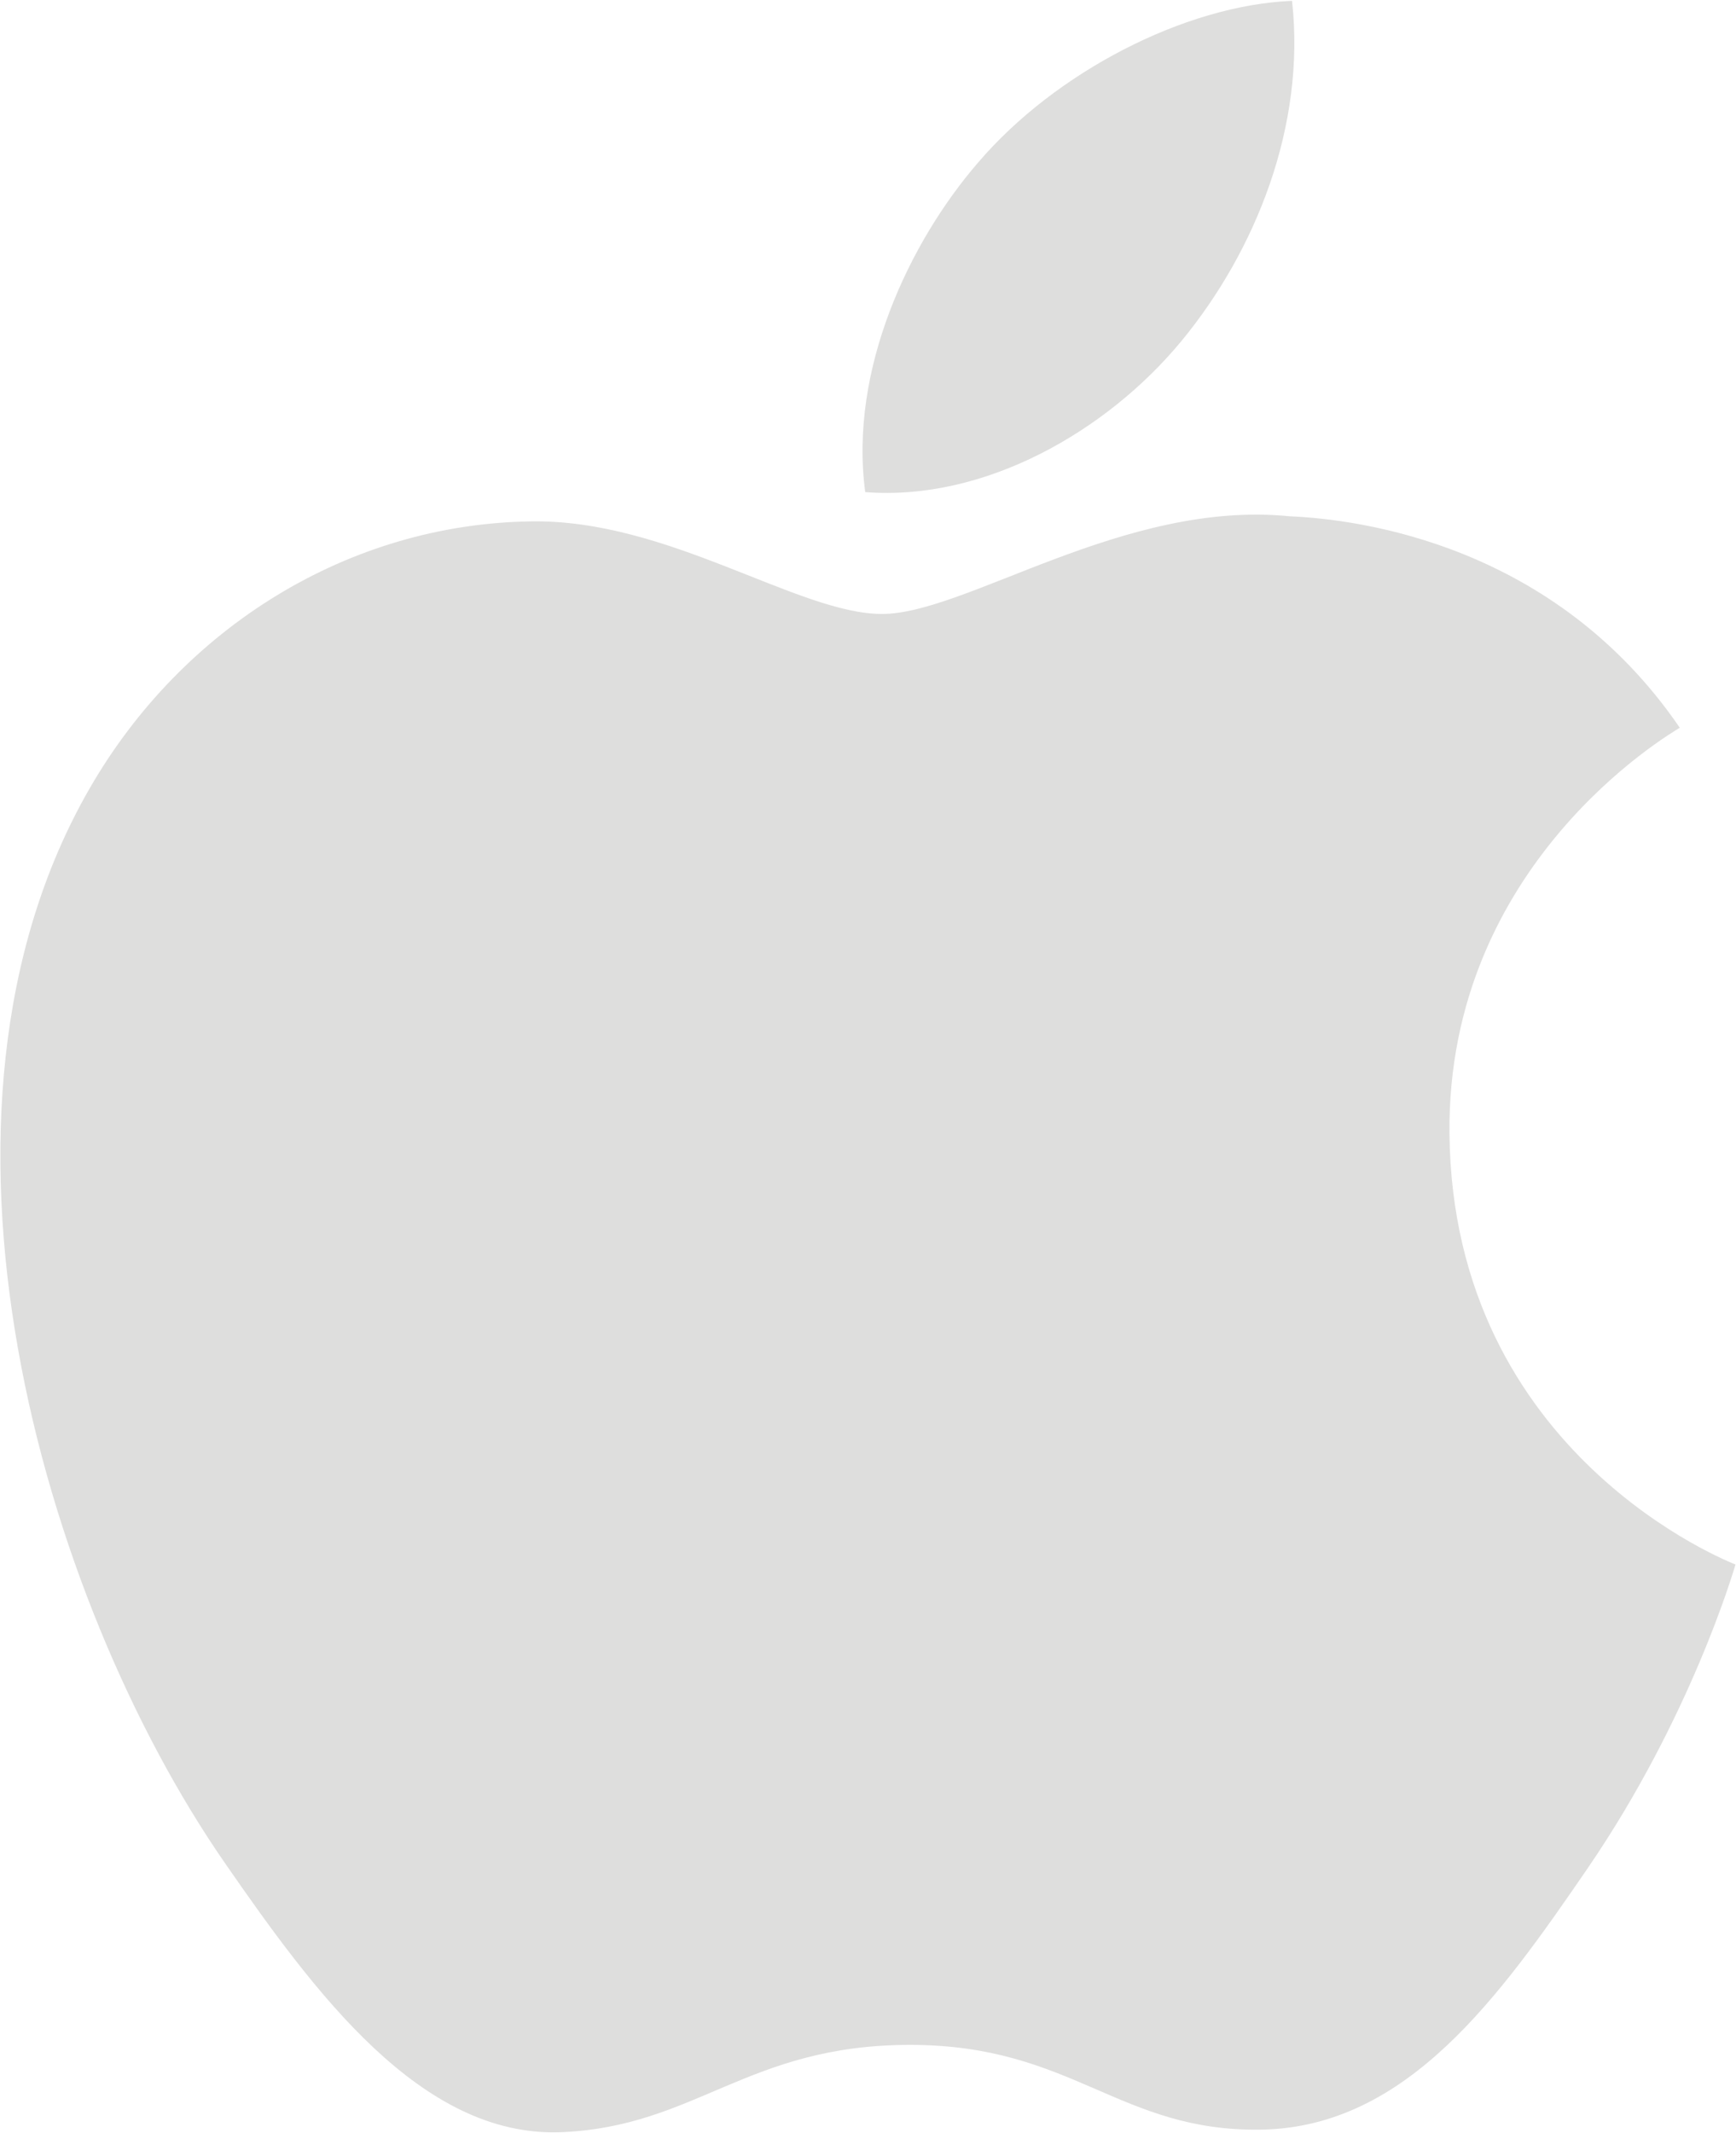
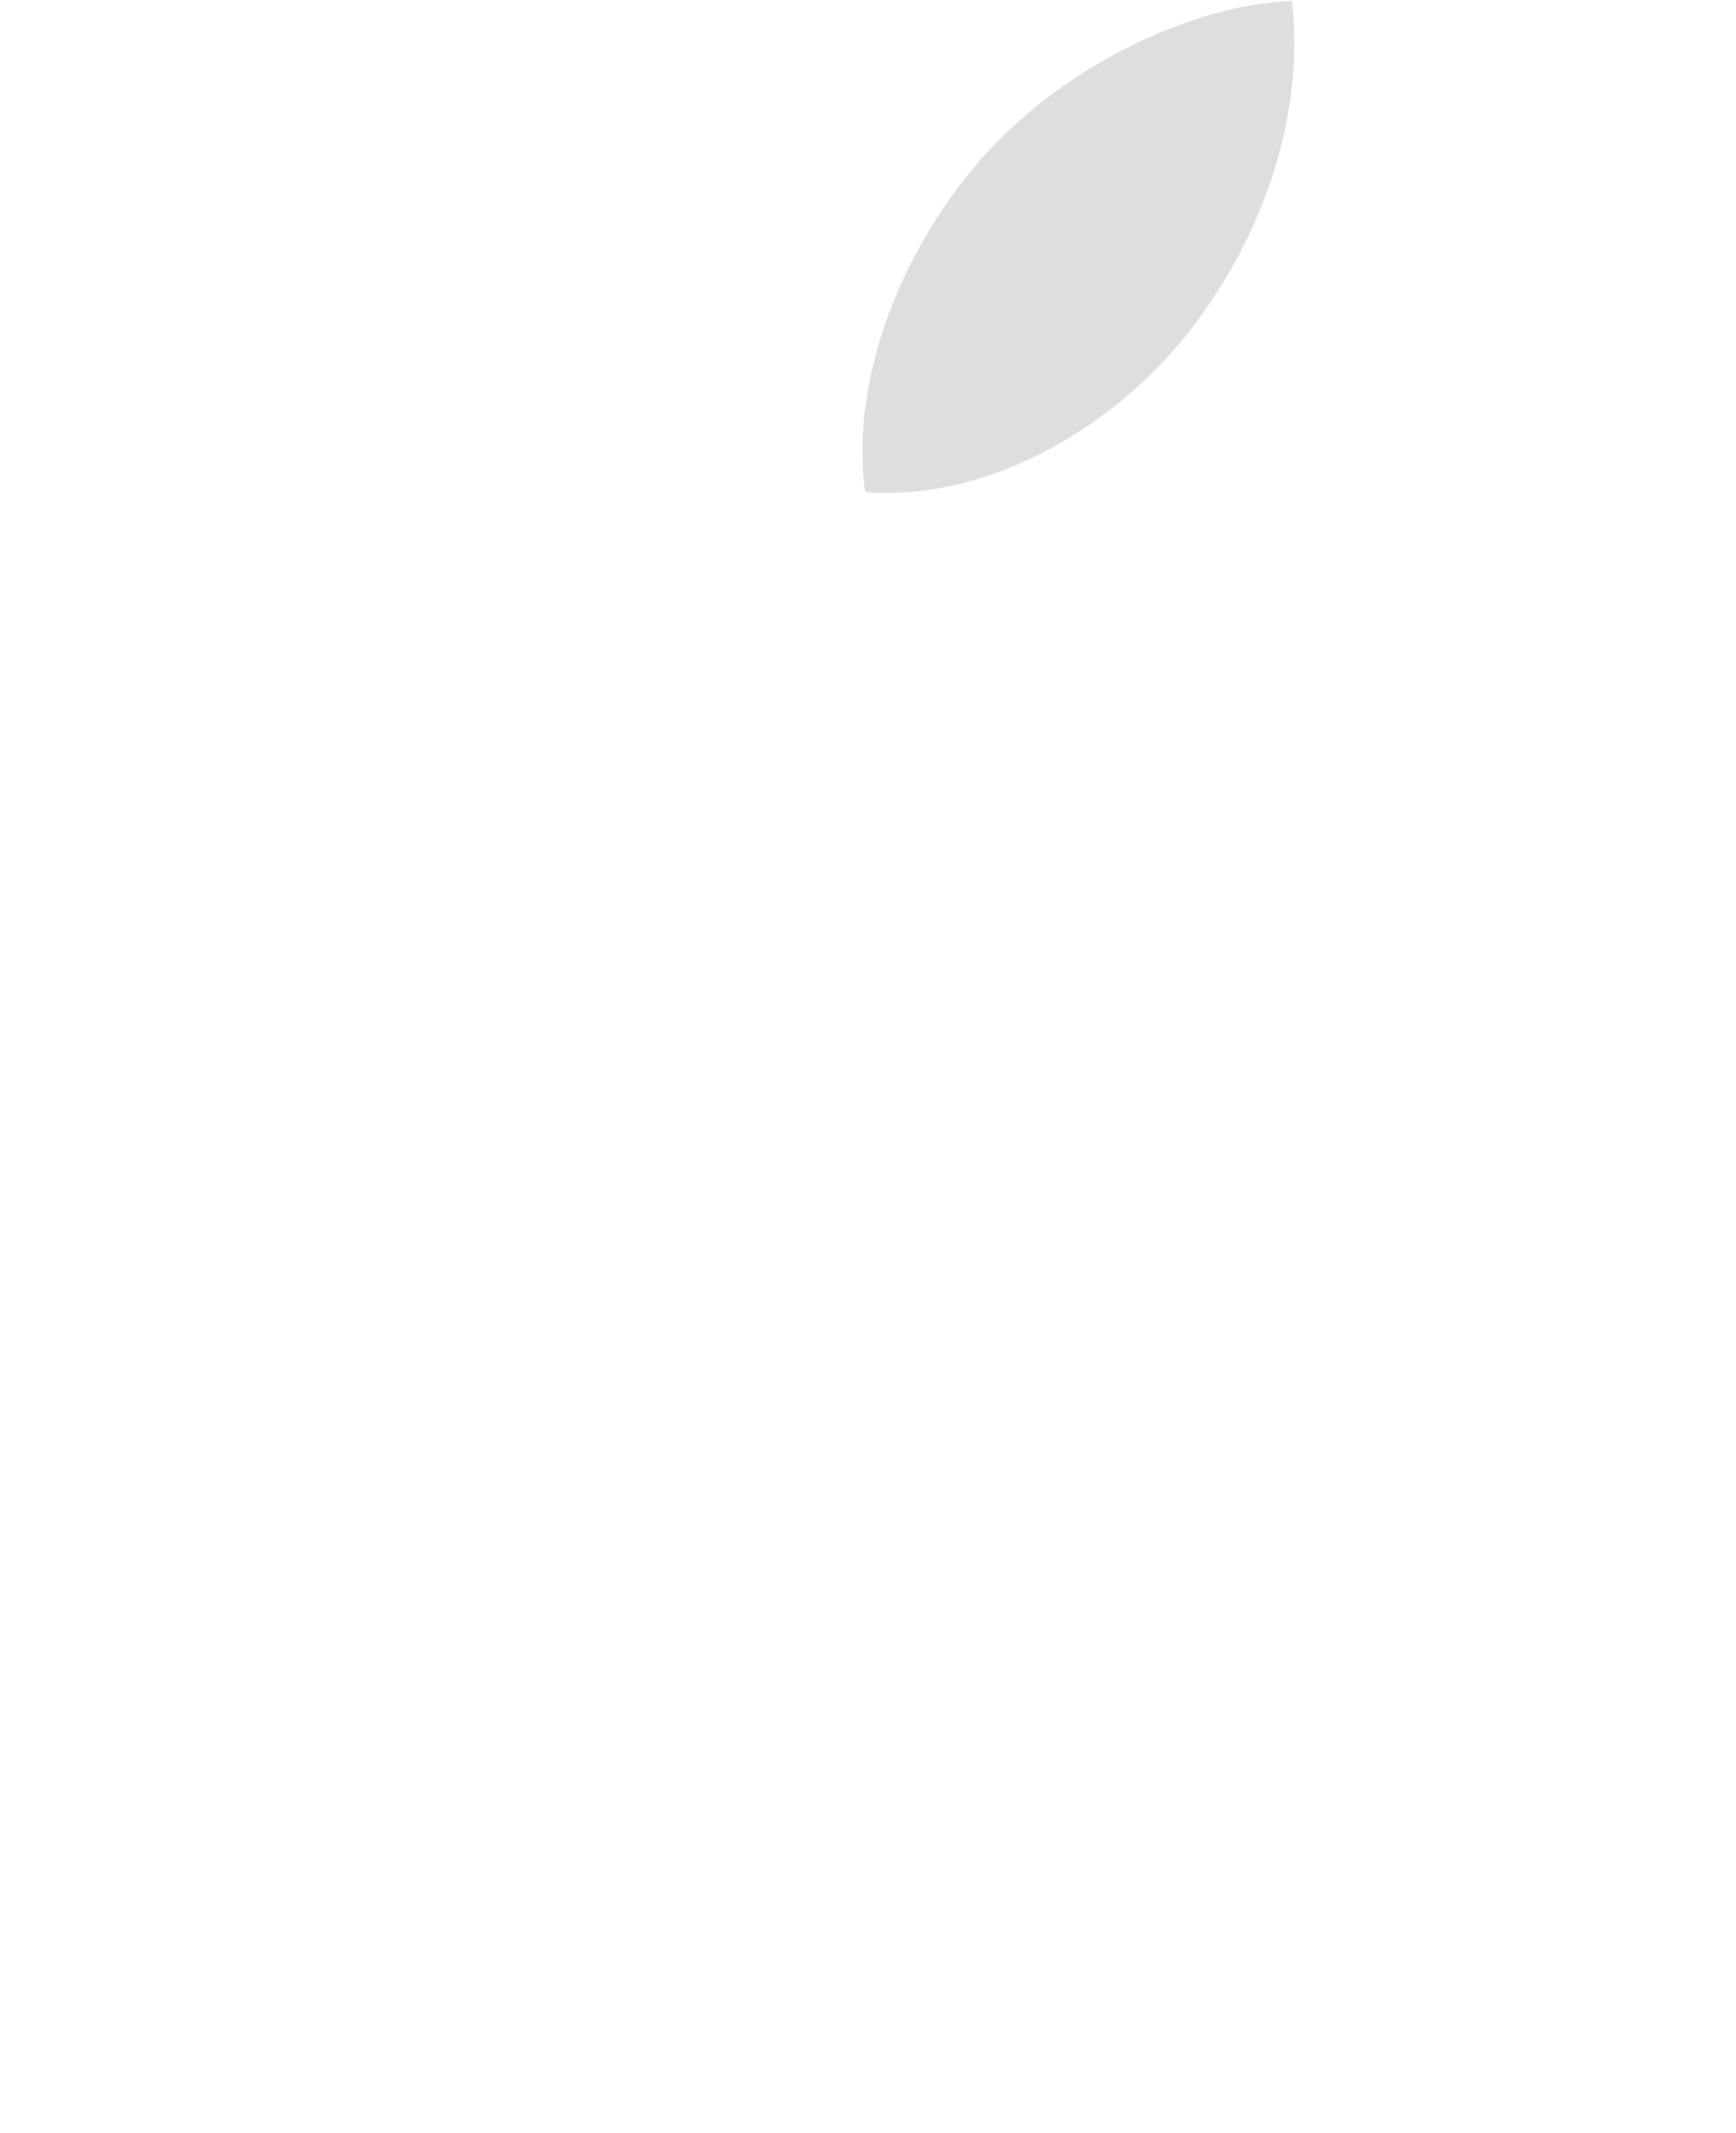
<svg xmlns="http://www.w3.org/2000/svg" version="1.1" id="Layer_1" x="0px" y="0px" width="709.001px" height="871.001px" viewBox="0 0 709.001 871.001" enable-background="new 0 0 709.001 871.001" xml:space="preserve">
  <g id="g186" transform="matrix(54.85,0,0,-54.85,-2485.383,4815.859)">
-     <path id="path188" fill="#DEDEDD" d="M56.105,79.364c-0.018,2.008,1.64,2.972,1.715,3.019c-0.933,1.365-2.385,1.552-2.903,1.574   c-1.235,0.125-2.411-0.727-3.037-0.727c-0.626,0-1.594,0.709-2.618,0.689c-1.348-0.02-2.589-0.783-3.283-1.989   c-1.399-2.427-0.357-6.024,1.005-7.994c0.667-0.963,1.461-2.048,2.505-2.008c1.006,0.04,1.386,0.65,2.6,0.65   c1.214,0,1.556-0.65,2.619-0.631c1.081,0.021,1.767,0.984,2.429,1.95c0.764,1.118,1.08,2.2,1.098,2.257   C58.211,76.164,56.127,76.963,56.105,79.364" />
-   </g>
+     </g>
  <path id="path190" fill="#DEDEDD" d="M482.438,139.337c30.387-36.804,50.9-87.98,45.25-138.989  c-43.773,1.757-96.755,29.181-128.186,65.985c-28.137,32.527-52.819,84.633-46.131,134.604  C402.19,204.722,452.047,176.088,482.438,139.337" />
</svg>